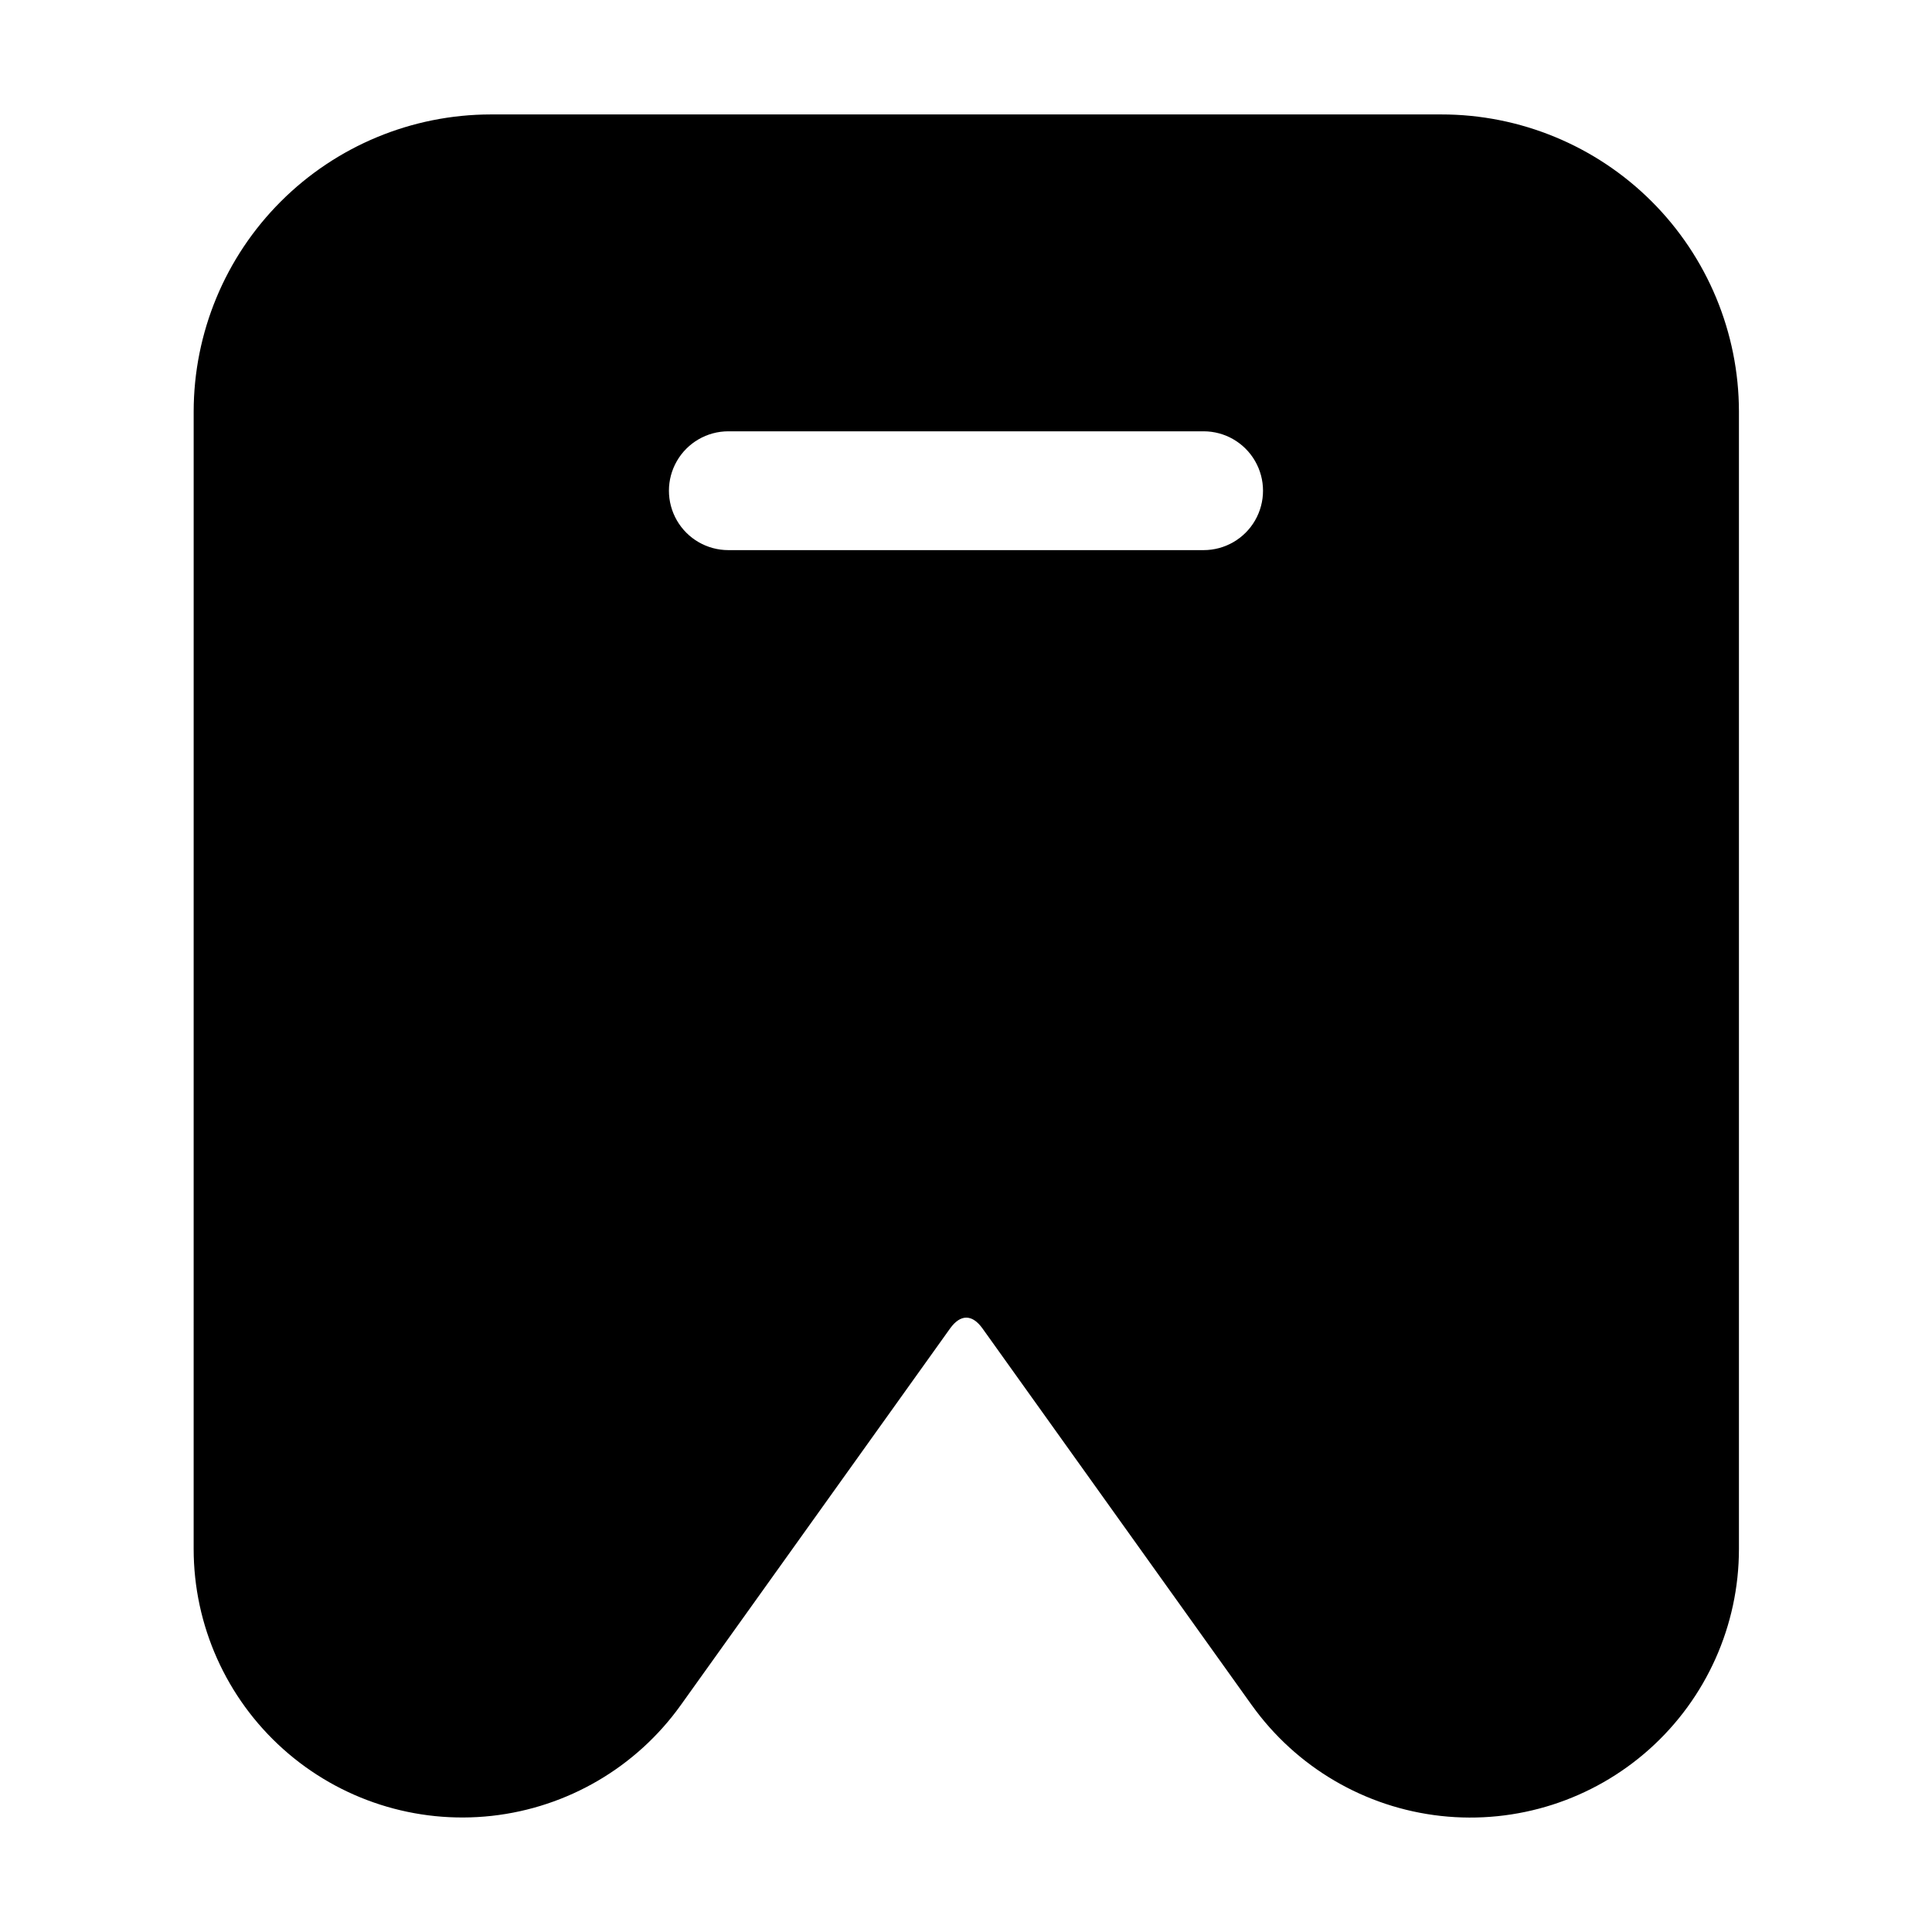
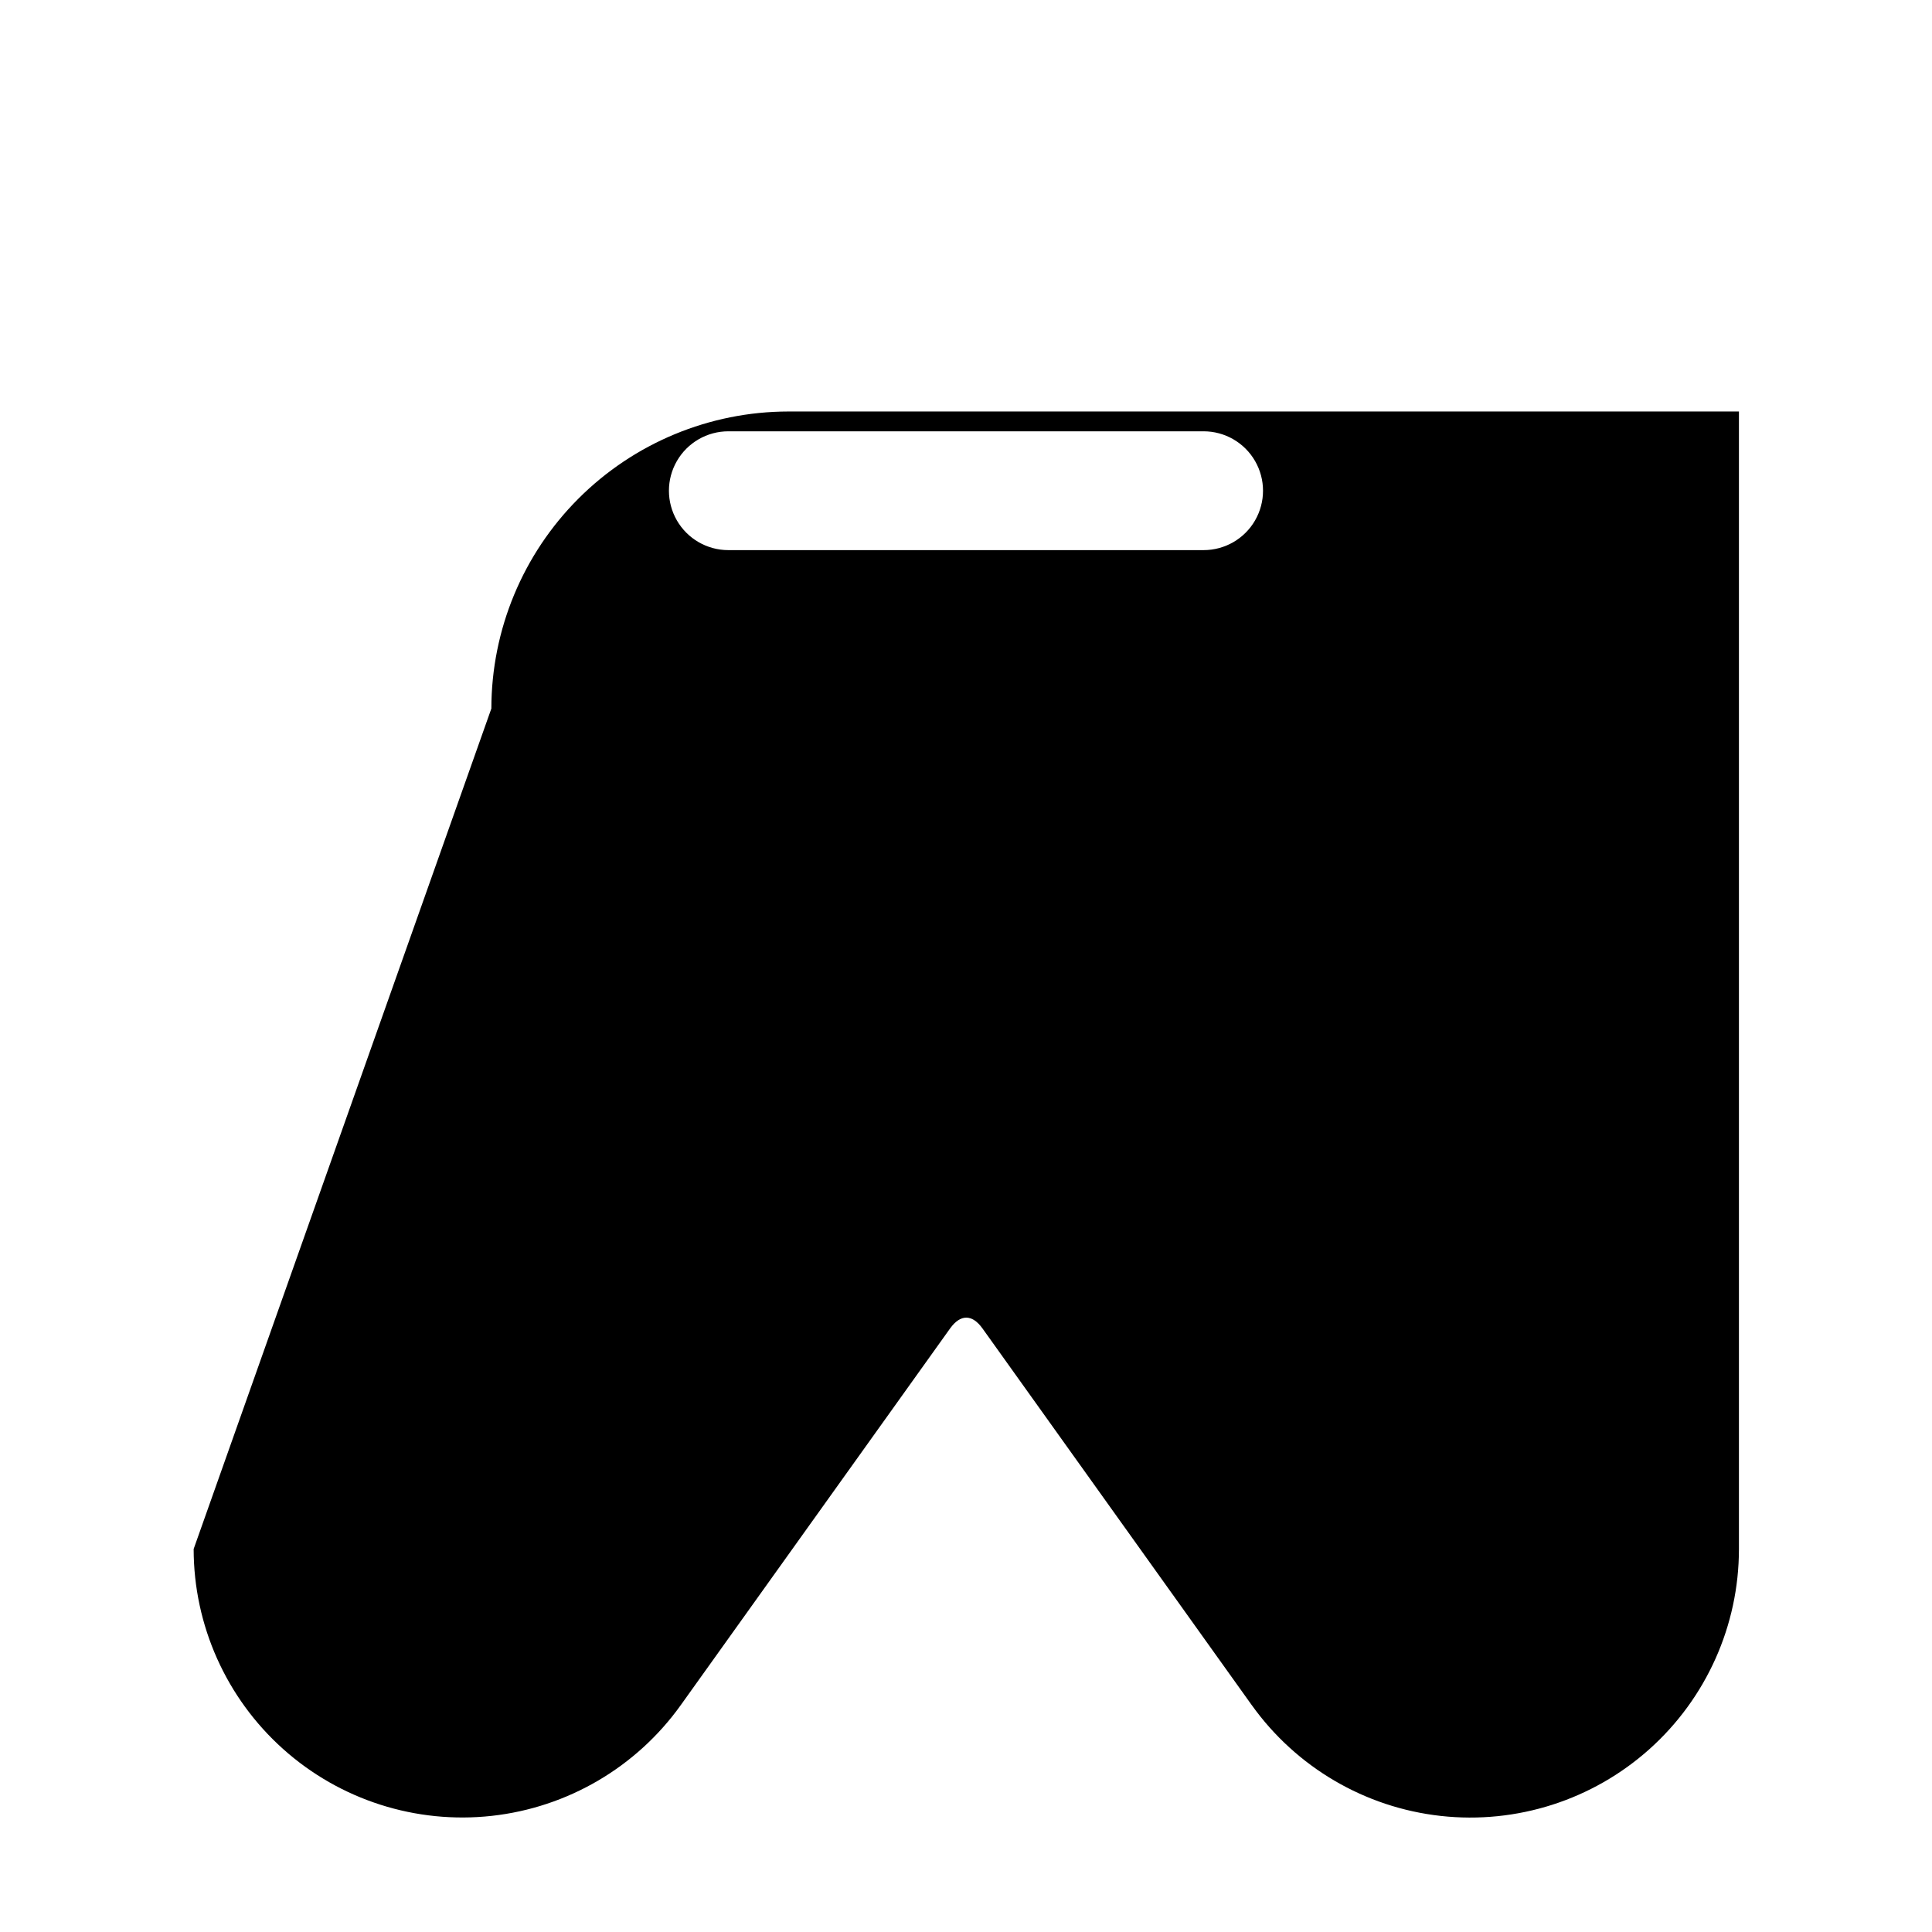
<svg xmlns="http://www.w3.org/2000/svg" fill="#000000" width="800px" height="800px" version="1.1" viewBox="144 144 512 512">
-   <path d="m195.32 554.5c0.012 20.234 8.633 39.512 23.711 53.008 15.074 13.496 35.184 19.938 55.297 17.715 20.113-2.227 38.332-12.902 50.094-29.367l71.371-99.816c2.731-3.801 5.836-3.801 8.566 0l71.371 99.84 0.004-0.004c11.766 16.465 29.984 27.145 50.102 29.367 20.113 2.223 40.227-4.223 55.301-17.723 15.078-13.5 23.695-32.781 23.699-53.02v-301.45c-0.027-20.898-8.355-40.93-23.148-55.691-14.793-14.762-34.844-23.047-55.742-23.031h-251.9c-20.871 0.023-40.883 8.324-55.641 23.082-14.758 14.758-23.059 34.77-23.082 55.641zm141.7-296.2h125.95c5.621 0 10.82 3.004 13.633 7.875 2.812 4.871 2.812 10.871 0 15.742-2.812 4.871-8.012 7.871-13.633 7.871h-125.95c-5.625 0-10.824-3-13.637-7.871-2.812-4.871-2.812-10.871 0-15.742 2.812-4.871 8.012-7.875 13.637-7.875z" />
+   <path d="m195.32 554.5c0.012 20.234 8.633 39.512 23.711 53.008 15.074 13.496 35.184 19.938 55.297 17.715 20.113-2.227 38.332-12.902 50.094-29.367l71.371-99.816c2.731-3.801 5.836-3.801 8.566 0l71.371 99.84 0.004-0.004c11.766 16.465 29.984 27.145 50.102 29.367 20.113 2.223 40.227-4.223 55.301-17.723 15.078-13.5 23.695-32.781 23.699-53.02v-301.45h-251.9c-20.871 0.023-40.883 8.324-55.641 23.082-14.758 14.758-23.059 34.77-23.082 55.641zm141.7-296.2h125.95c5.621 0 10.82 3.004 13.633 7.875 2.812 4.871 2.812 10.871 0 15.742-2.812 4.871-8.012 7.871-13.633 7.871h-125.95c-5.625 0-10.824-3-13.637-7.871-2.812-4.871-2.812-10.871 0-15.742 2.812-4.871 8.012-7.875 13.637-7.875z" />
</svg>